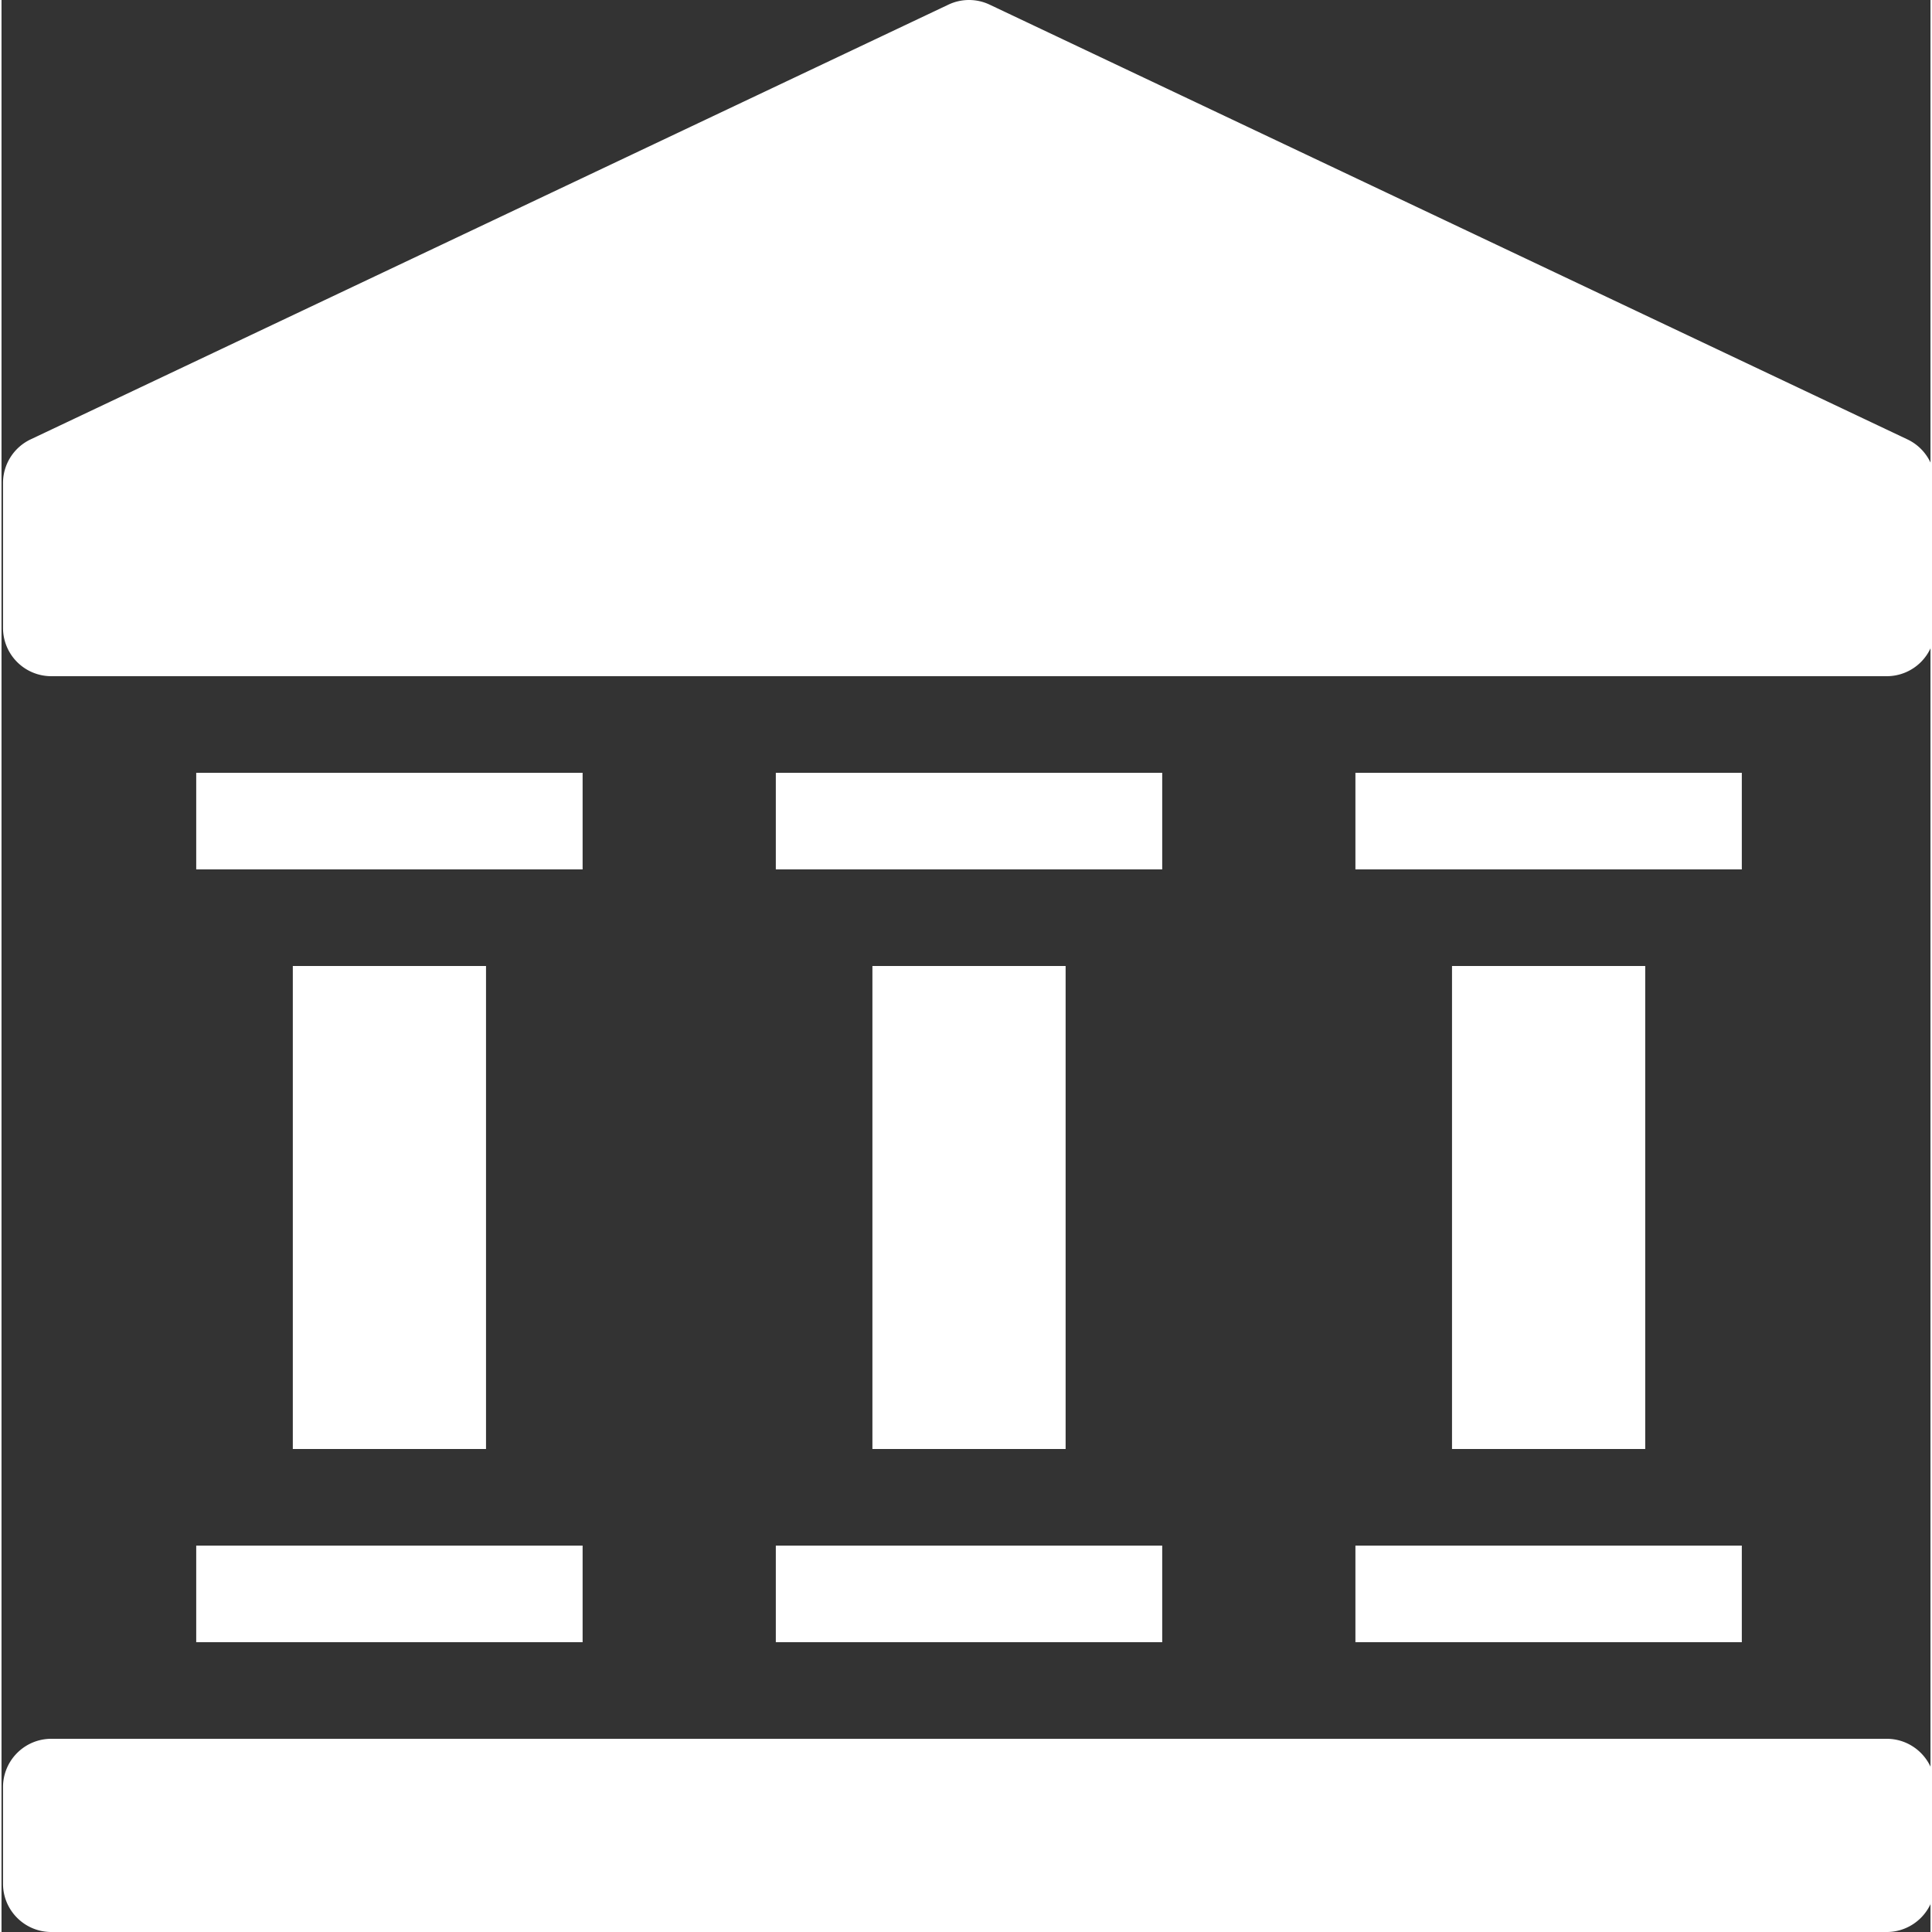
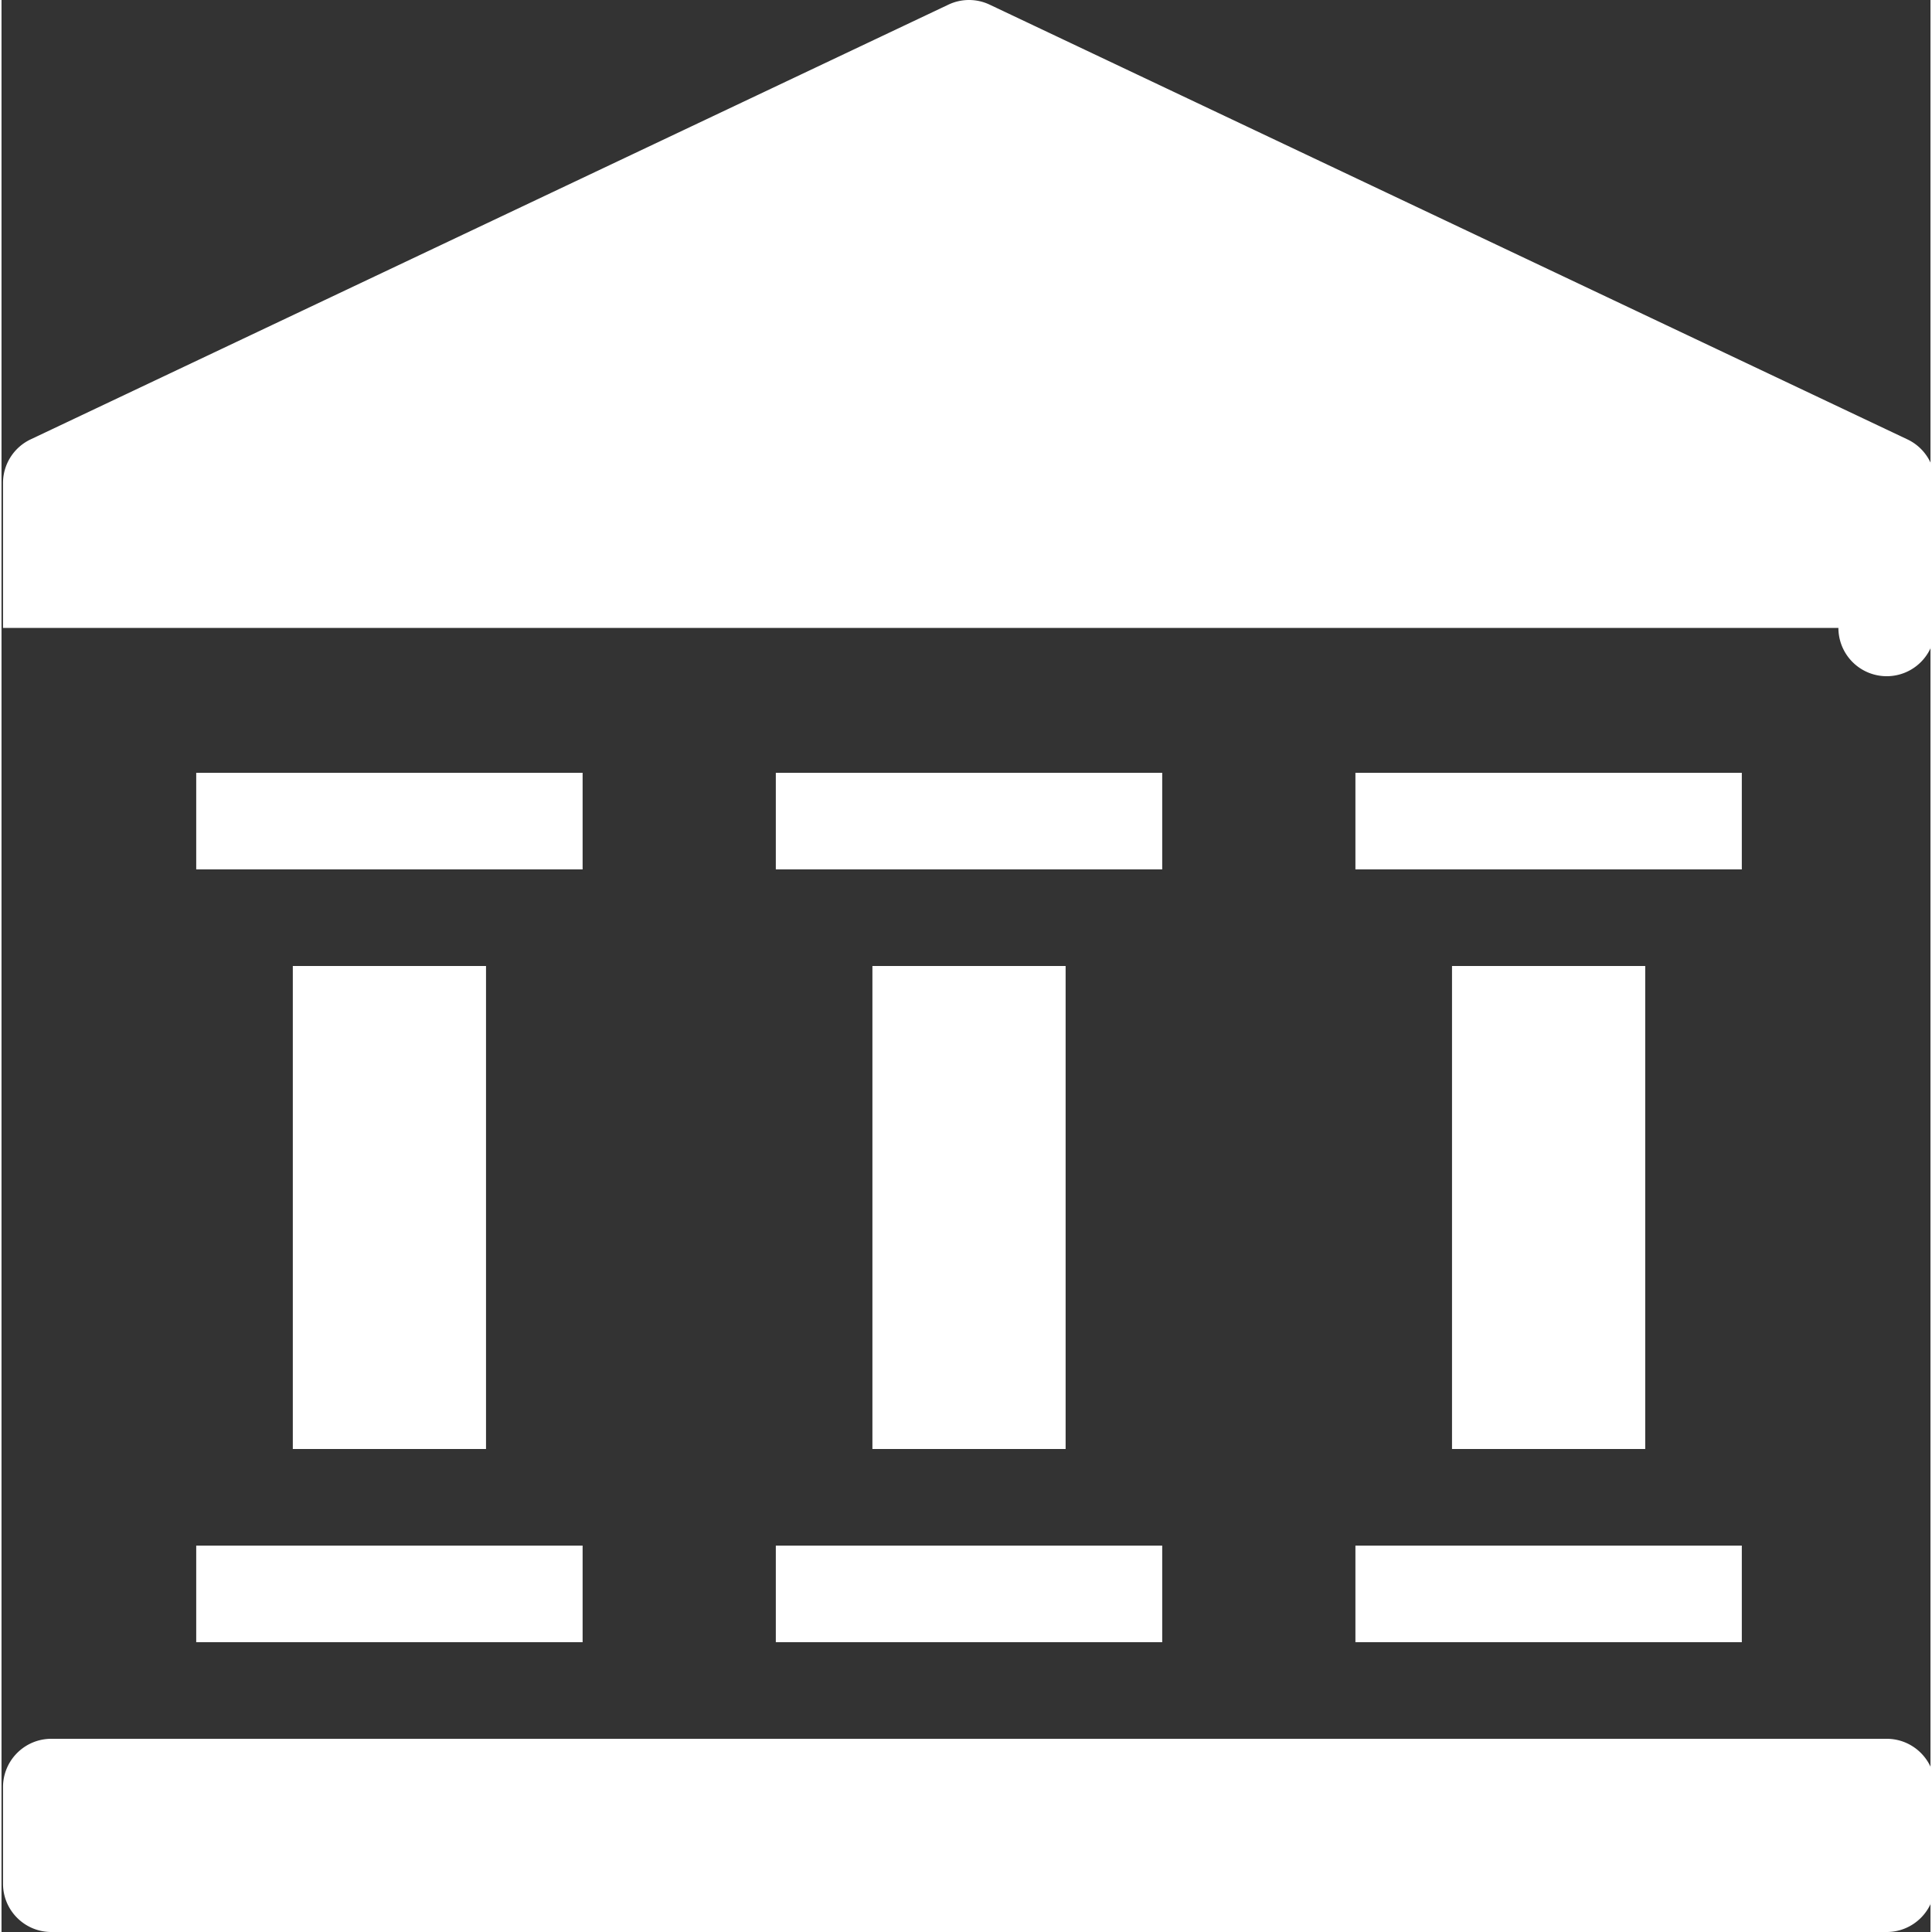
<svg xmlns="http://www.w3.org/2000/svg" version="1.1" width="512" height="512" x="0" y="0" viewBox="0 0 426 426.667" style="enable-background:new 0 0 512 512" xml:space="preserve" class="">
  <rect x="0" y="0" width="426" height="426.667" fill="#333333" stroke="none" />
  <g>
-     <path d="m420.895 97.031-202.665-96a10.608 10.608 0 0 0-9.125 0l-202.668 96a10.654 10.654 0 0 0-6.105 9.637v32c0 2.828 1.121 5.543 3.125 7.543 2 2 4.715 3.125 7.543 3.121h405.332A10.653 10.653 0 0 0 427 138.668v-32a10.64 10.64 0 0 0-6.105-9.637zM299 341.332h85.332v21.336H299zM299 170.668h85.332V192H299zM320.332 213.332H363V320h-42.668zM171 341.332h85.332v21.336H171zM171 170.668h85.332V192H171zM192.332 213.332H235V320h-42.668zM43 341.332h85.332v21.336H43zM43 170.668h85.332V192H43zM64.332 213.332H107V320H64.332zM11 384h405.332c5.89 0 10.668 4.777 10.668 10.668V416c0 5.89-4.777 10.668-10.668 10.668H11C5.11 426.668.332 421.891.332 416v-21.332C.332 388.778 5.109 384 11 384zm0 0" fill="#ffffff" opacity="1" data-original="#000000" class="" />
+     <path d="m420.895 97.031-202.665-96a10.608 10.608 0 0 0-9.125 0l-202.668 96a10.654 10.654 0 0 0-6.105 9.637v32h405.332A10.653 10.653 0 0 0 427 138.668v-32a10.64 10.64 0 0 0-6.105-9.637zM299 341.332h85.332v21.336H299zM299 170.668h85.332V192H299zM320.332 213.332H363V320h-42.668zM171 341.332h85.332v21.336H171zM171 170.668h85.332V192H171zM192.332 213.332H235V320h-42.668zM43 341.332h85.332v21.336H43zM43 170.668h85.332V192H43zM64.332 213.332H107V320H64.332zM11 384h405.332c5.89 0 10.668 4.777 10.668 10.668V416c0 5.89-4.777 10.668-10.668 10.668H11C5.11 426.668.332 421.891.332 416v-21.332C.332 388.778 5.109 384 11 384zm0 0" fill="#ffffff" opacity="1" data-original="#000000" class="" />
  </g>
</svg>